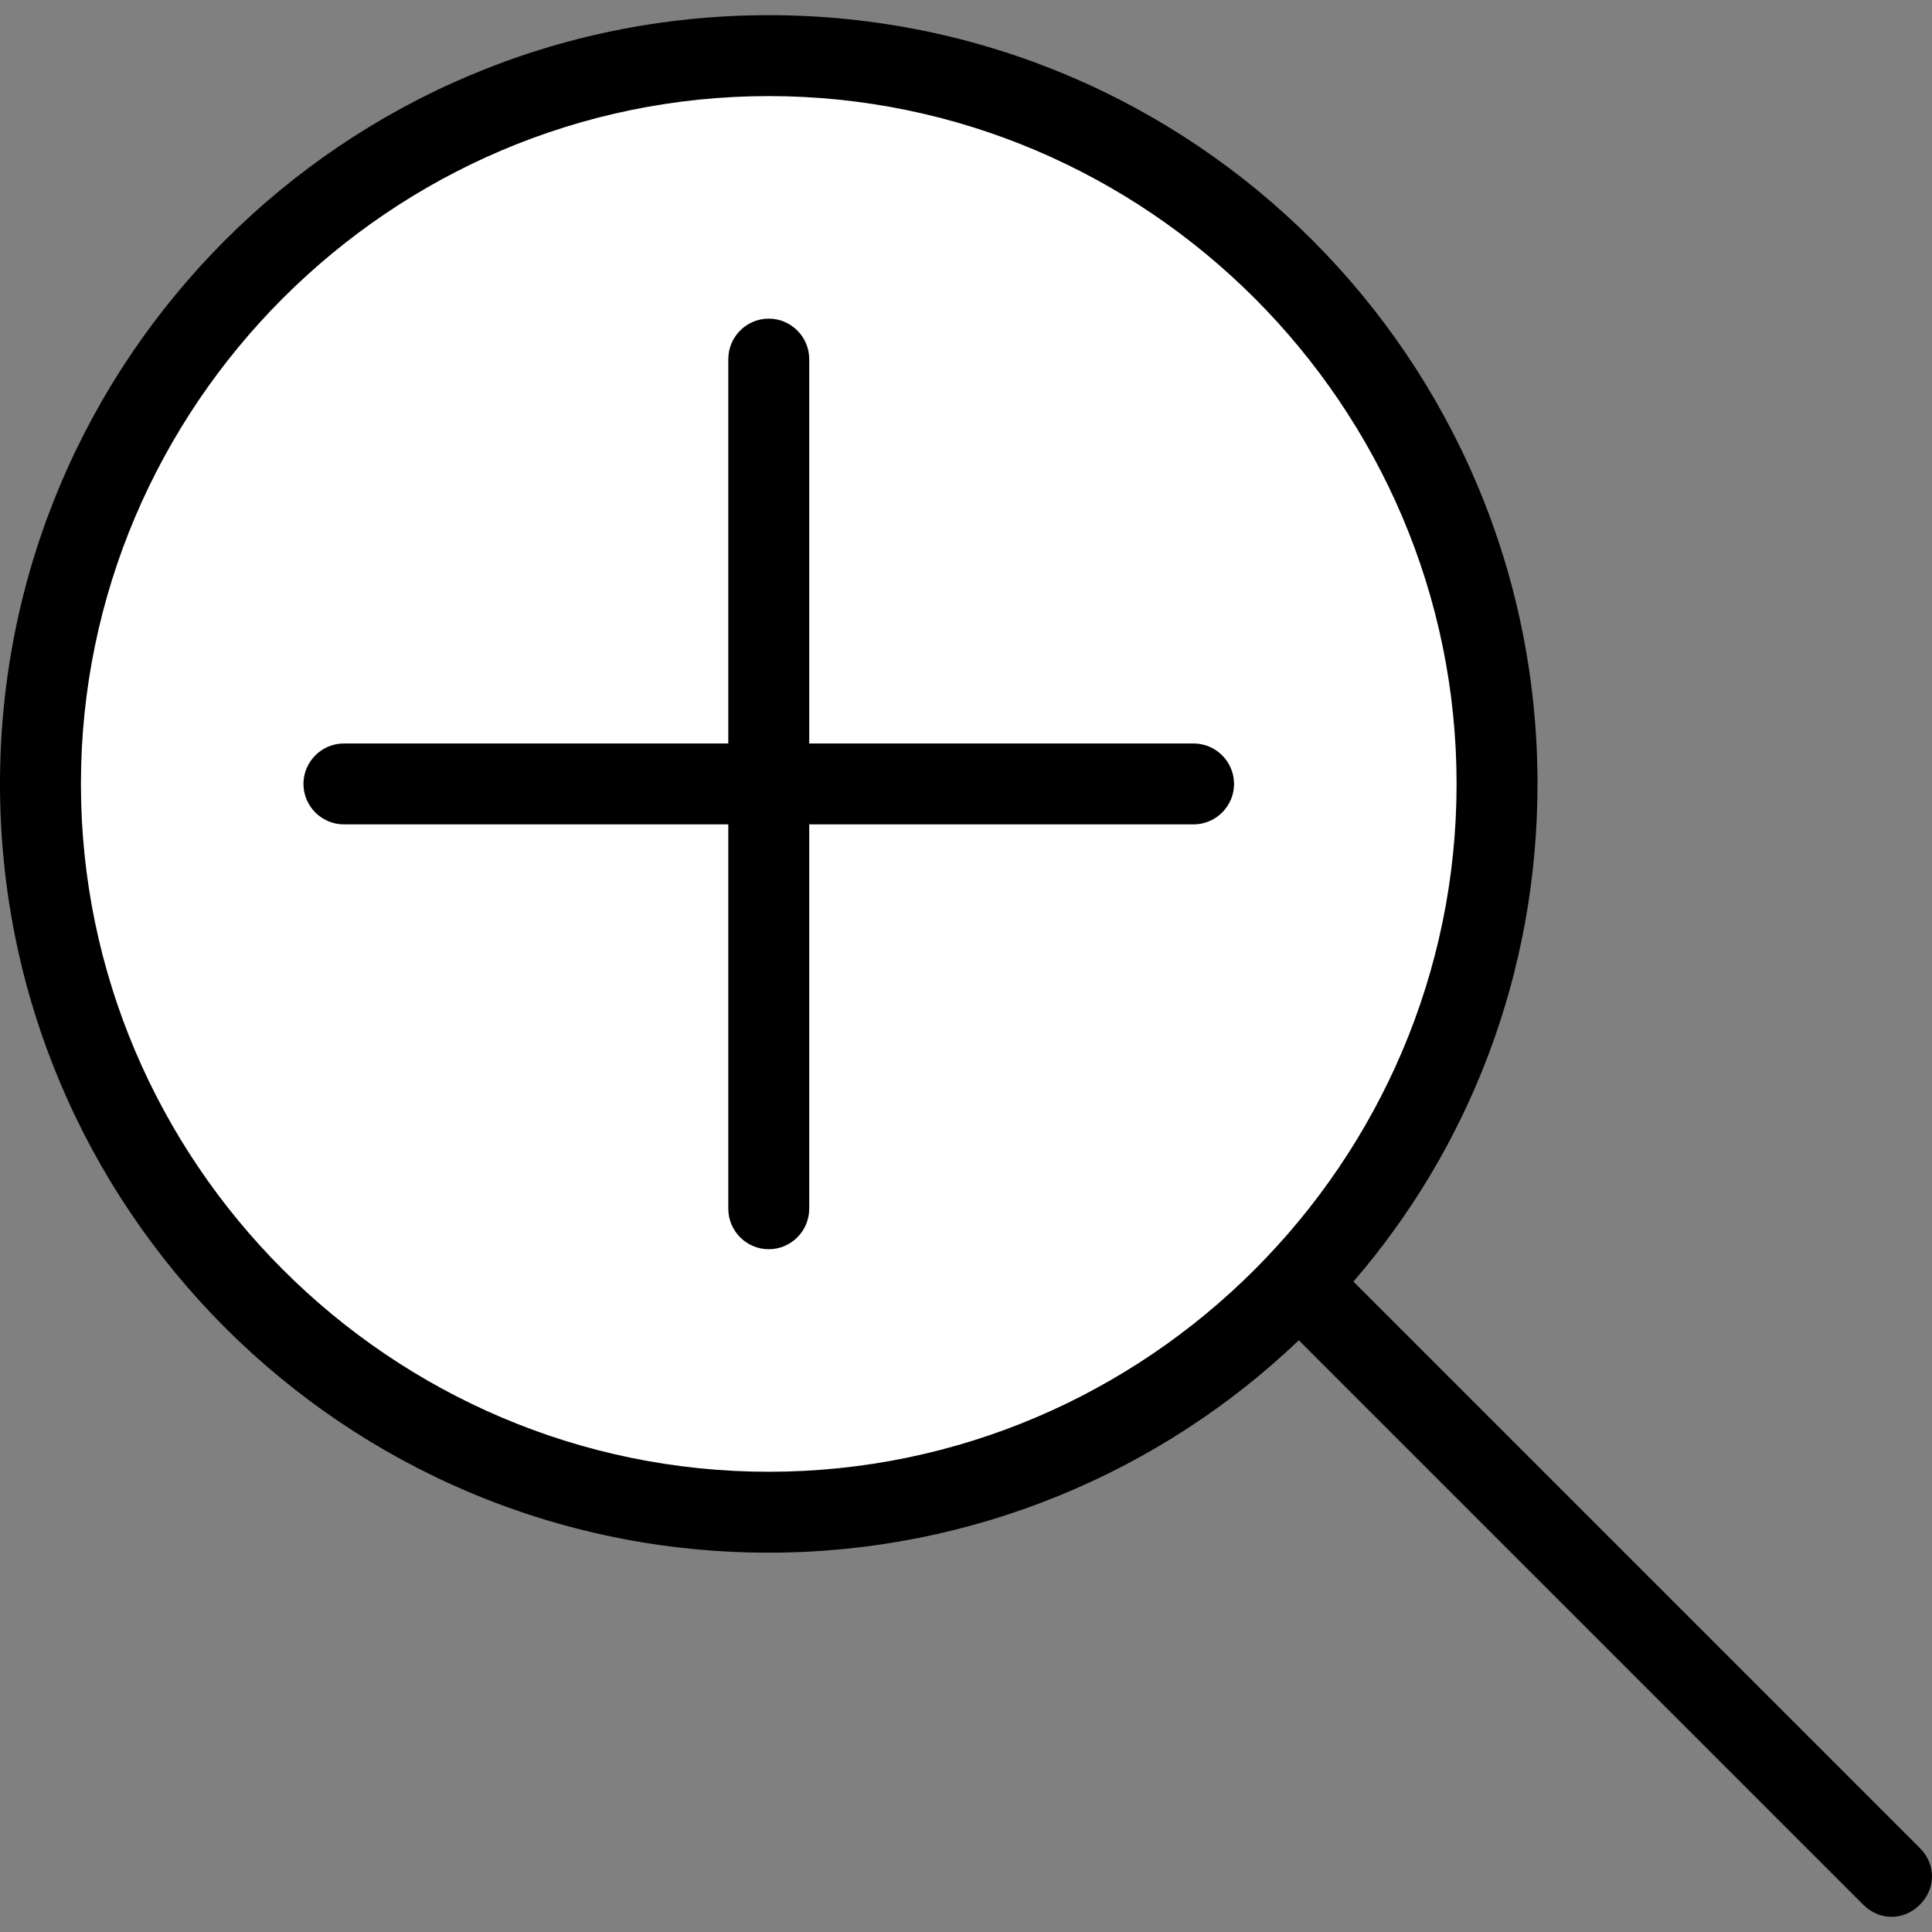
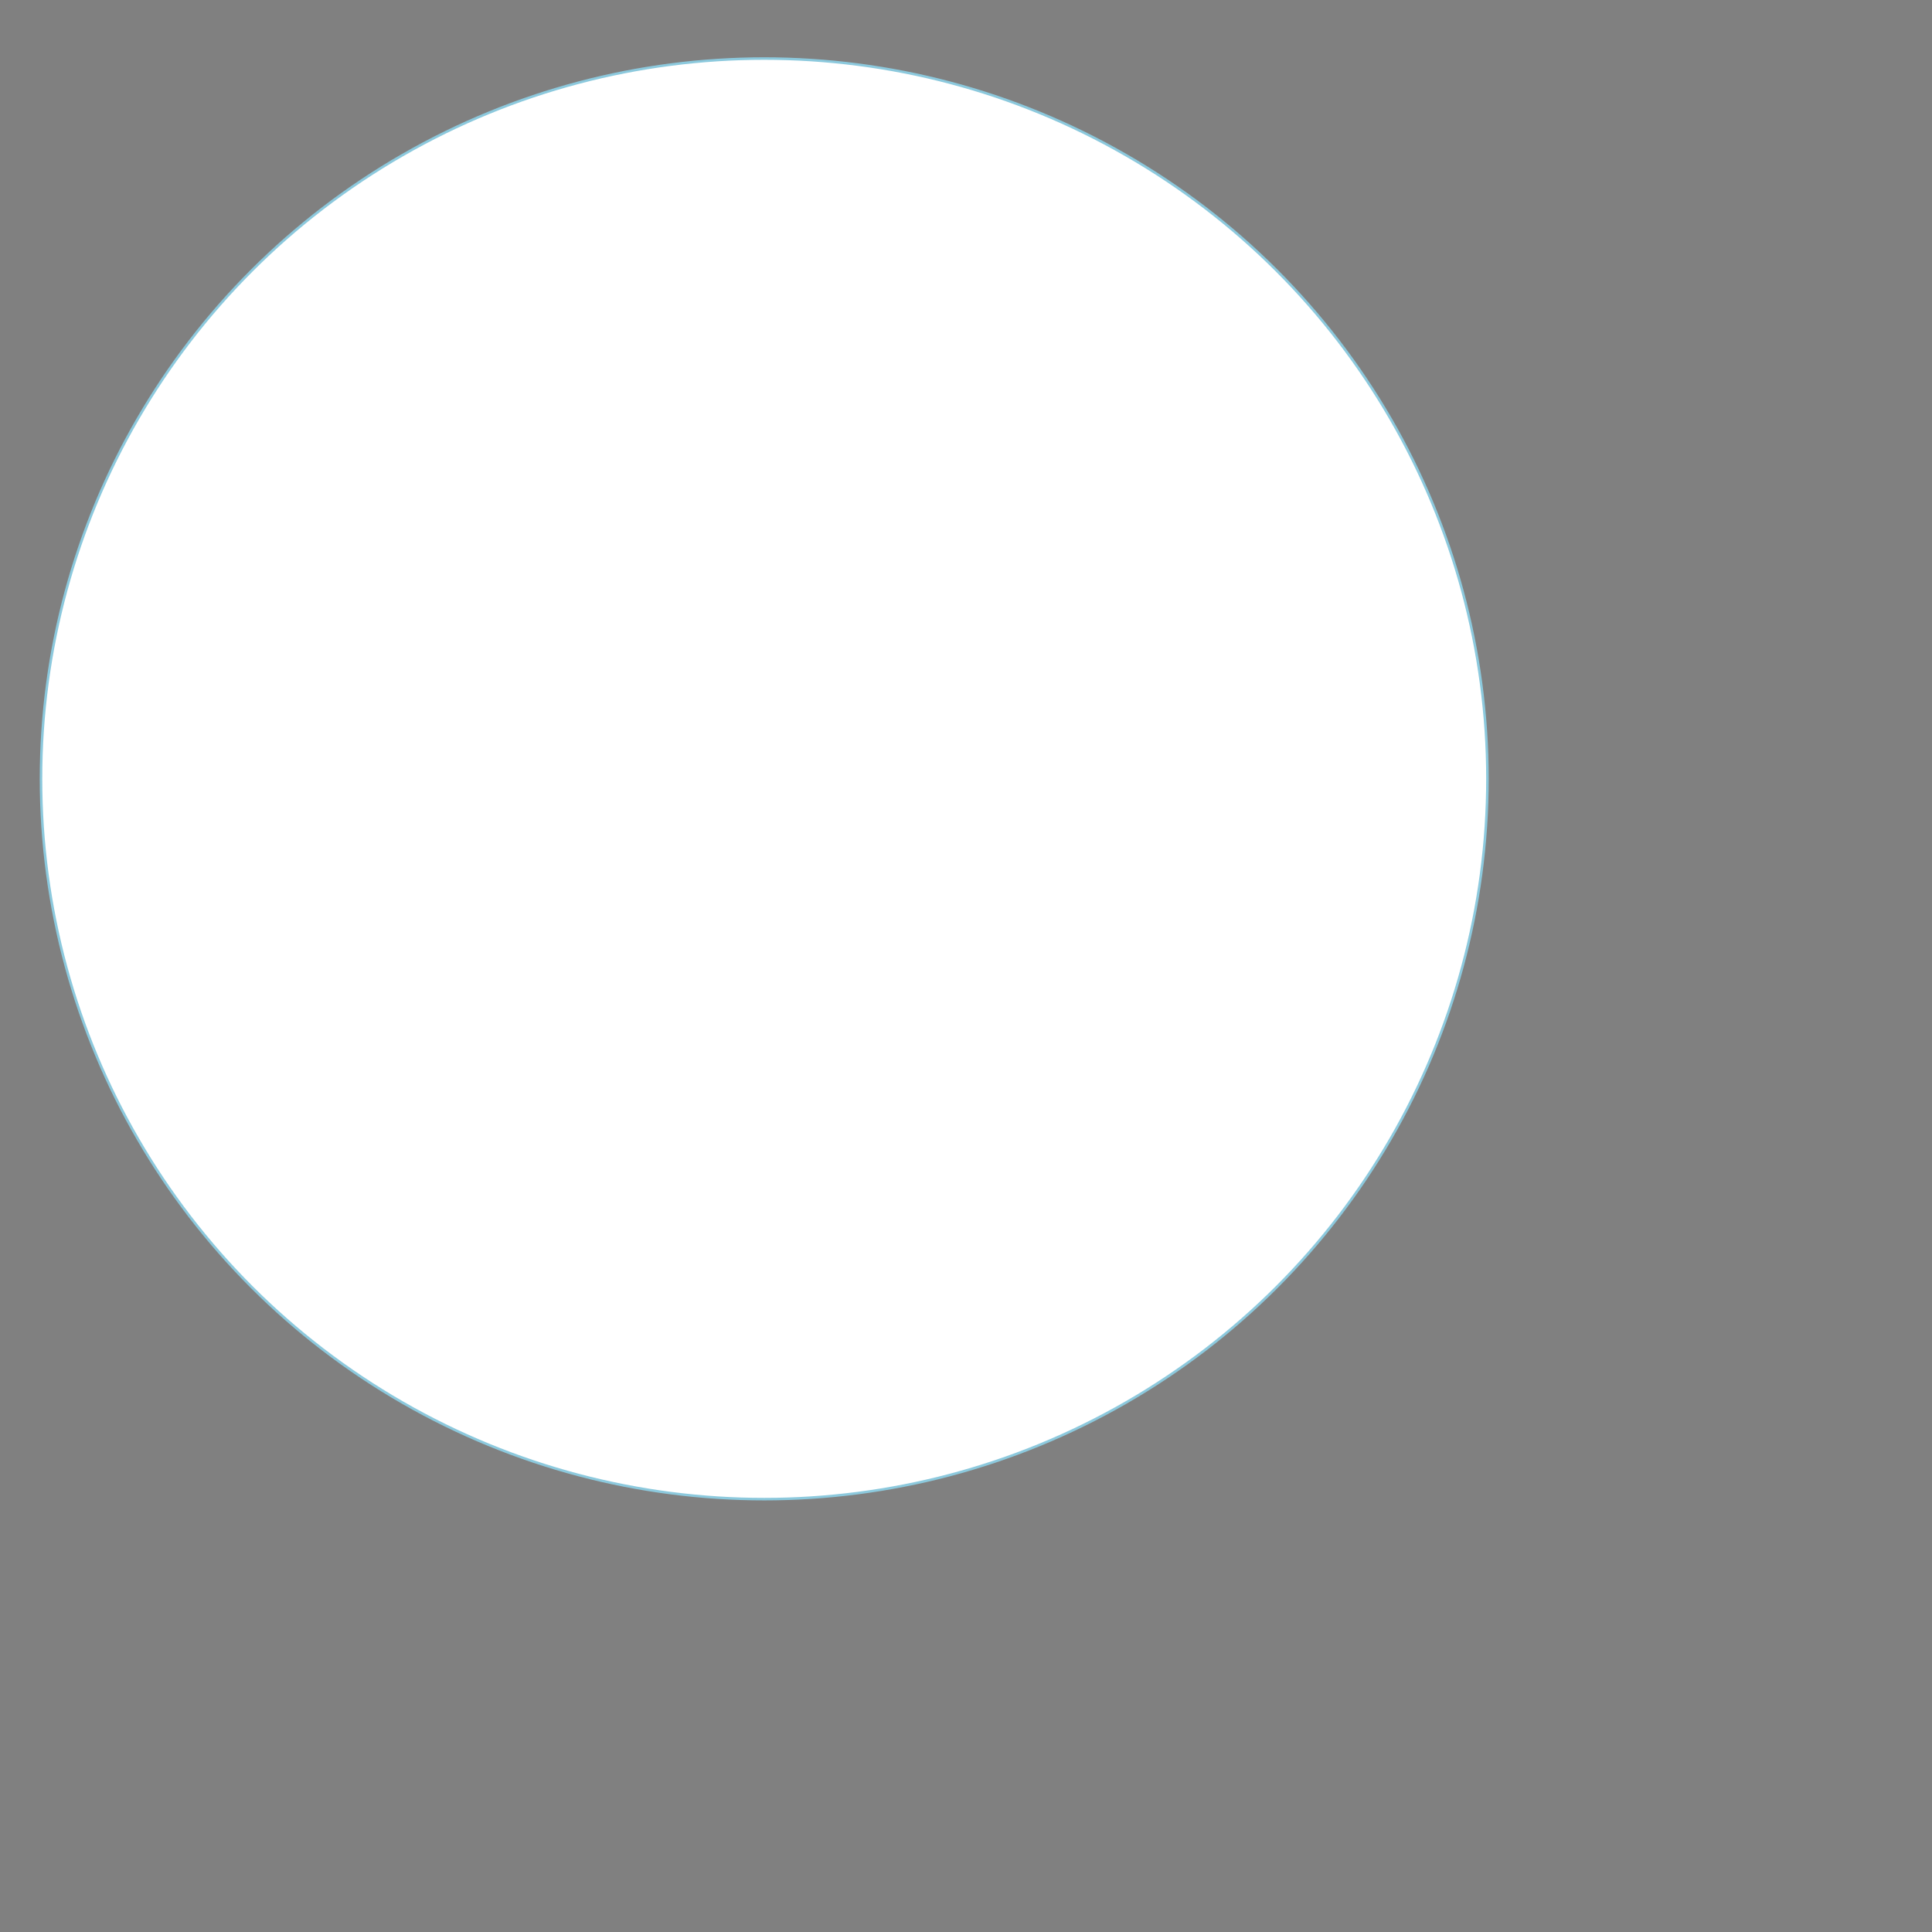
<svg xmlns="http://www.w3.org/2000/svg" xmlns:ns1="http://sodipodi.sourceforge.net/DTD/sodipodi-0.dtd" xmlns:ns2="http://www.inkscape.org/namespaces/inkscape" fill="#000000" height="800px" width="800px" version="1.1" id="Layer_1" viewBox="0 0 382 382" xml:space="preserve" ns1:docname="zoom-in.svg" ns2:version="1.4 (86a8ad7, 2024-10-11)">
  <rect x="0" y="0" width="382" height="382" fill="#808080" stroke="none" />
  <defs id="defs4" />
  <ns1:namedview id="namedview4" pagecolor="#ffffff" bordercolor="#000000" borderopacity="0.25" ns2:showpageshadow="2" ns2:pageopacity="0.0" ns2:pagecheckerboard="0" ns2:deskcolor="#d1d1d1" ns2:zoom="1.23875" ns2:cx="298.68819" ns2:cy="441.57417" ns2:window-width="3840" ns2:window-height="2091" ns2:window-x="-8" ns2:window-y="-8" ns2:window-maximized="1" ns2:current-layer="g2" />
  <g id="g4">
    <g id="g3">
      <g id="g2">
        <ellipse style="fill:#ffffff;stroke:#8cc9dd;stroke-width:0.501" id="path4" cx="-151.104" cy="153.995" rx="142.997" ry="142.419" transform="scale(-1,1)" />
-         <path d="m 68,147 h 76 V 71 c 0,-4.4 3.6,-8 8,-8 4.4,0 8,3.6 8,8 v 76 h 76 c 4.4,0 8,3.6 8,8 0,4.4 -3.6,8 -8,8 h -76 v 76 c 0,4.4 -3.6,8 -8,8 -4.4,0 -8,-3.6 -8,-8 V 163 H 68 c -4.4,0 -8,-3.6 -8,-8 0,-4.4 3.6,-8 8,-8 z" id="path1" />
-         <path d="m 152,3 c 84,0 152,68 152,152 0,37.6 -13.6,72 -36.4,98.4 l 112,112 c 3.2,3.2 3.2,8 0,11.2 -1.6,1.6 -3.6,2.4 -5.6,2.4 -2,0 -4,-0.8 -5.6,-2.4 L 256.8,265 C 229.6,291 192.4,307 152,307 68,307 0,239 0,155 0,71 68,3 152,3 Z m 0,288 C 226.8,291 288,229.8 288,155 288,80.2 226.8,19 152,19 77.2,19 16,80.2 16,155 c 0,74.8 61.2,136 136,136 z" id="path2" />
      </g>
    </g>
  </g>
</svg>